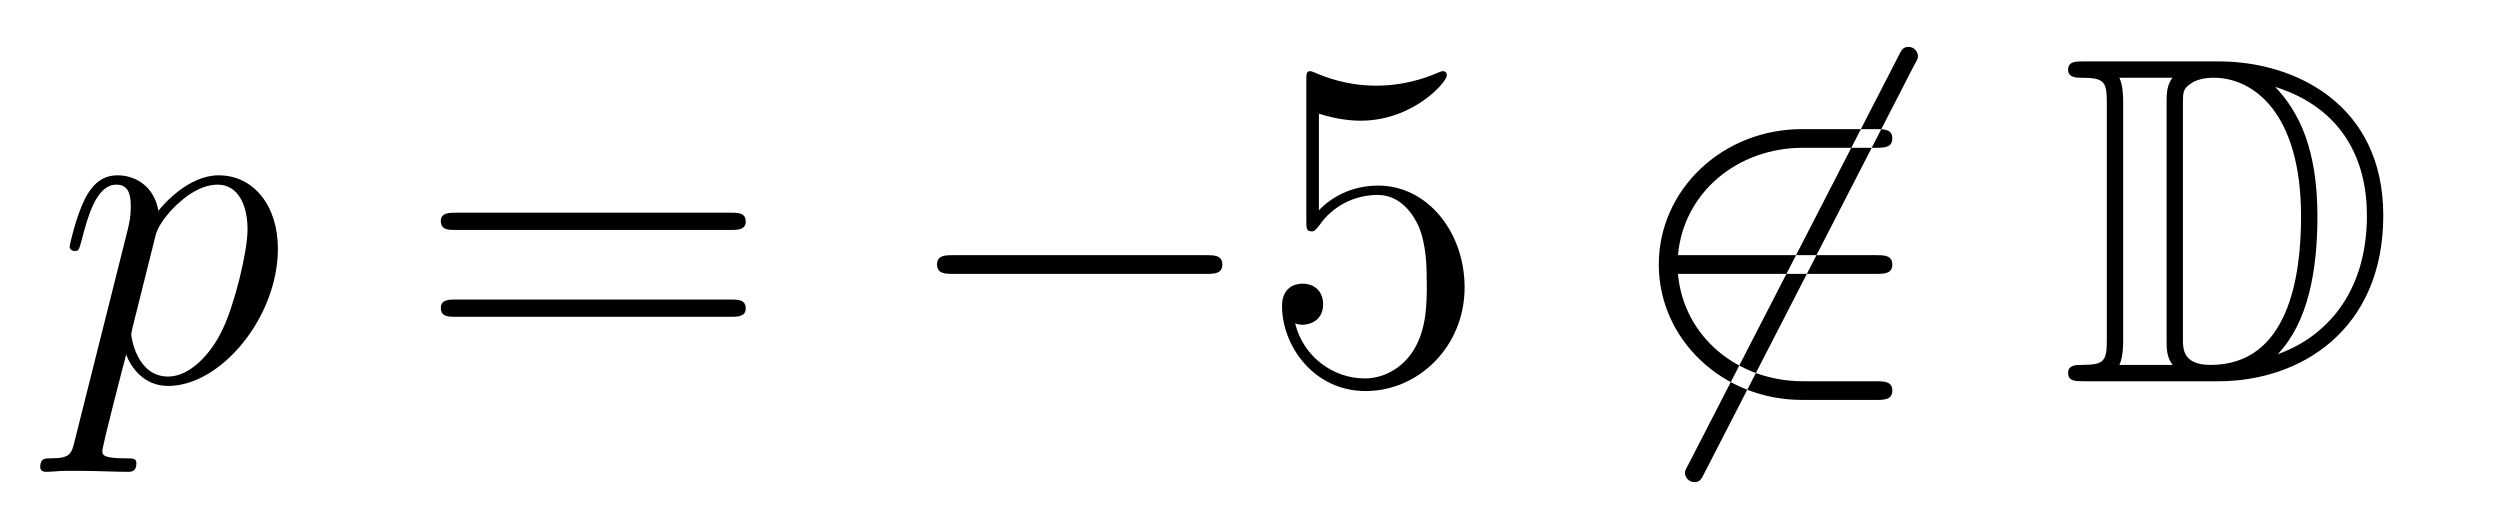
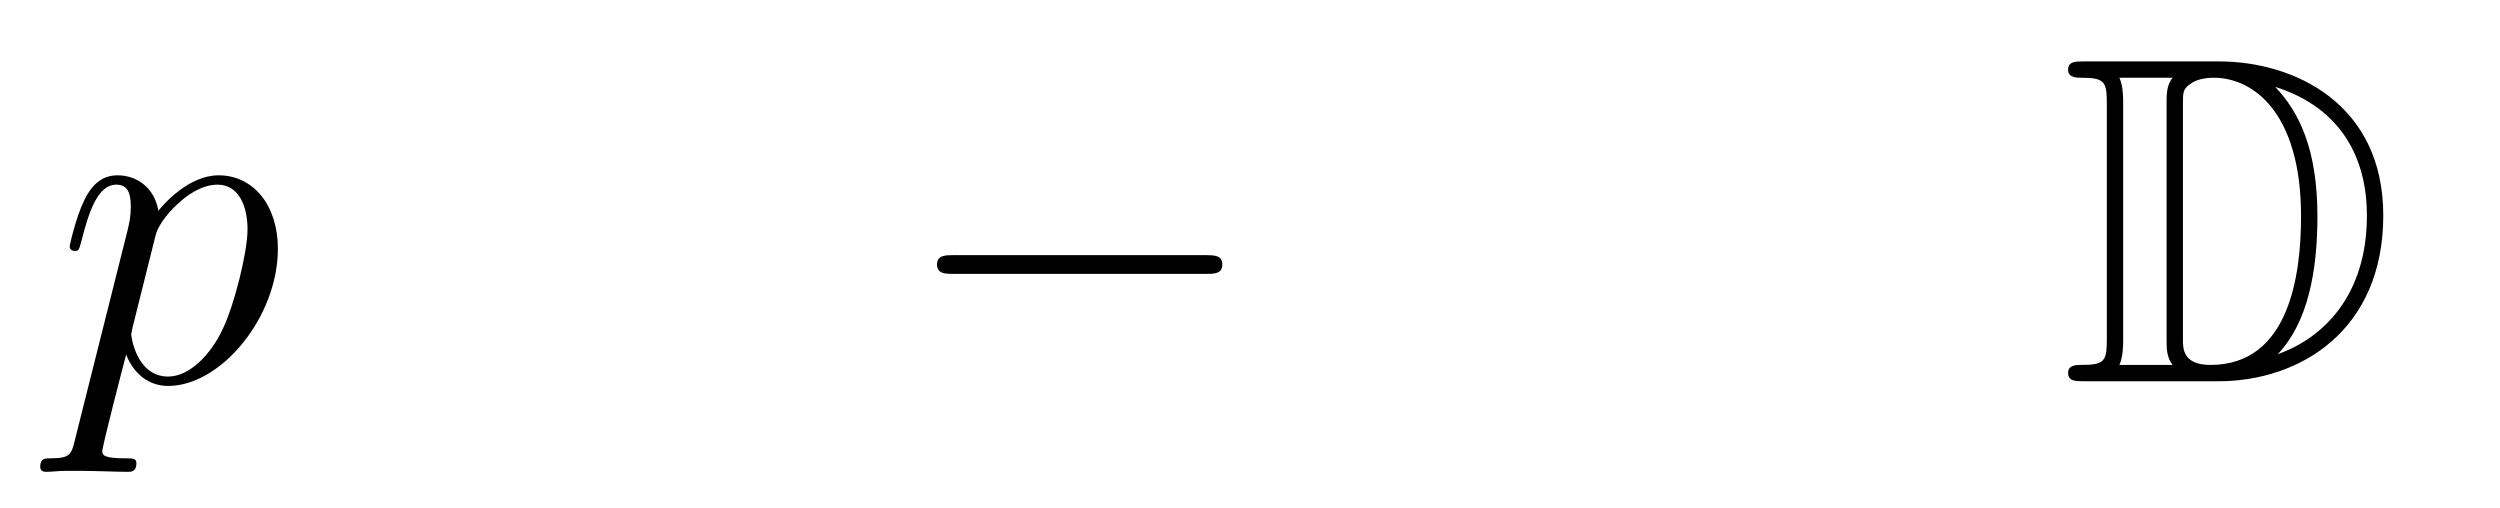
<svg xmlns="http://www.w3.org/2000/svg" height="13pt" version="1.1" viewBox="0 -13 64 13" width="64pt">
  <g id="page1">
    <g transform="matrix(1 0 0 1 -127 651)">
      <path d="M128.914 -652.722C128.83 -652.363 128.783 -652.267 128.292 -652.267C128.149 -652.267 128.029 -652.267 128.029 -652.04C128.029 -652.017 128.041 -651.921 128.173 -651.921C128.328 -651.921 128.496 -651.945 128.651 -651.945H129.165C129.416 -651.945 130.026 -651.921 130.277 -651.921C130.348 -651.921 130.492 -651.921 130.492 -652.136C130.492 -652.267 130.408 -652.267 130.205 -652.267C129.655 -652.267 129.619 -652.351 129.619 -652.447C129.619 -652.59 130.157 -654.647 130.229 -654.921C130.36 -654.587 130.683 -654.12 131.305 -654.12C132.656 -654.12 134.114 -655.878 134.114 -657.635C134.114 -658.735 133.493 -659.512 132.596 -659.512C131.831 -659.512 131.185 -658.771 131.054 -658.603C130.958 -659.201 130.492 -659.512 130.014 -659.512C129.667 -659.512 129.392 -659.344 129.165 -658.89C128.95 -658.46 128.783 -657.731 128.783 -657.683C128.783 -657.635 128.83 -657.575 128.914 -657.575C129.01 -657.575 129.022 -657.587 129.093 -657.862C129.273 -658.567 129.5 -659.273 129.978 -659.273C130.253 -659.273 130.348 -659.081 130.348 -658.723C130.348 -658.436 130.313 -658.316 130.265 -658.101L128.914 -652.722ZM130.982 -657.97C131.066 -658.304 131.401 -658.651 131.592 -658.818C131.723 -658.938 132.118 -659.273 132.572 -659.273C133.098 -659.273 133.337 -658.747 133.337 -658.125C133.337 -657.551 133.002 -656.2 132.703 -655.579C132.405 -654.933 131.855 -654.36 131.305 -654.36C130.492 -654.36 130.36 -655.387 130.36 -655.435C130.36 -655.471 130.384 -655.567 130.396 -655.627L130.982 -657.97Z" fill-rule="evenodd" />
-       <path d="M145.708 -658.113C145.875 -658.113 146.091 -658.113 146.091 -658.328C146.091 -658.555 145.887 -658.555 145.708 -658.555H138.667C138.5 -658.555 138.285 -658.555 138.285 -658.34C138.285 -658.113 138.488 -658.113 138.667 -658.113H145.708ZM145.708 -655.89C145.875 -655.89 146.091 -655.89 146.091 -656.105C146.091 -656.332 145.887 -656.332 145.708 -656.332H138.667C138.5 -656.332 138.285 -656.332 138.285 -656.117C138.285 -655.89 138.488 -655.89 138.667 -655.89H145.708Z" fill-rule="evenodd" />
      <path d="M157.874 -656.989C158.077 -656.989 158.292 -656.989 158.292 -657.228C158.292 -657.468 158.077 -657.468 157.874 -657.468H151.407C151.204 -657.468 150.988 -657.468 150.988 -657.228C150.988 -656.989 151.204 -656.989 151.407 -656.989H157.874Z" fill-rule="evenodd" />
-       <path d="M160.764 -661.09C161.278 -660.922 161.697 -660.91 161.828 -660.91C163.179 -660.91 164.04 -661.902 164.04 -662.07C164.04 -662.118 164.016 -662.178 163.944 -662.178C163.92 -662.178 163.897 -662.178 163.789 -662.13C163.119 -661.843 162.546 -661.807 162.235 -661.807C161.446 -661.807 160.884 -662.046 160.657 -662.142C160.573 -662.178 160.549 -662.178 160.538 -662.178C160.442 -662.178 160.442 -662.106 160.442 -661.914V-658.364C160.442 -658.149 160.442 -658.077 160.585 -658.077C160.645 -658.077 160.657 -658.089 160.777 -658.233C161.111 -658.723 161.673 -659.01 162.271 -659.01C162.904 -659.01 163.215 -658.424 163.311 -658.221C163.514 -657.754 163.526 -657.169 163.526 -656.714C163.526 -656.26 163.526 -655.579 163.191 -655.041C162.928 -654.611 162.462 -654.312 161.936 -654.312C161.147 -654.312 160.37 -654.85 160.155 -655.722C160.215 -655.698 160.286 -655.687 160.346 -655.687C160.549 -655.687 160.872 -655.806 160.872 -656.212C160.872 -656.547 160.645 -656.738 160.346 -656.738C160.131 -656.738 159.82 -656.631 159.82 -656.165C159.82 -655.148 160.633 -653.989 161.96 -653.989C163.311 -653.989 164.494 -655.125 164.494 -656.643C164.494 -658.065 163.538 -659.249 162.283 -659.249C161.601 -659.249 161.075 -658.95 160.764 -658.615V-661.09Z" fill-rule="evenodd" />
-       <path d="M176.004 -662.333C176.1 -662.5 176.1 -662.524 176.1 -662.56C176.1 -662.644 176.028 -662.799 175.861 -662.799C175.717 -662.799 175.682 -662.727 175.598 -662.56L170.23 -652.124C170.135 -651.957 170.135 -651.933 170.135 -651.897C170.135 -651.801 170.219 -651.658 170.374 -651.658C170.517 -651.658 170.553 -651.73 170.637 -651.897L176.004 -662.333ZM175.024 -656.989C175.227 -656.989 175.443 -656.989 175.443 -657.228C175.443 -657.468 175.227 -657.468 175.024 -657.468H169.956C170.099 -659.069 171.474 -660.217 173.159 -660.217H175.024C175.227 -660.217 175.443 -660.217 175.443 -660.456C175.443 -660.695 175.227 -660.695 175.024 -660.695H173.136C171.091 -660.695 169.465 -659.141 169.465 -657.228C169.465 -655.316 171.091 -653.762 173.136 -653.762H175.024C175.227 -653.762 175.443 -653.762 175.443 -654.001C175.443 -654.24 175.227 -654.24 175.024 -654.24H173.159C171.474 -654.24 170.099 -655.387 169.956 -656.989H175.024Z" fill-rule="evenodd" />
      <path d="M180.349 -662.428C180.134 -662.428 179.943 -662.428 179.943 -662.213C179.943 -662.01 180.17 -662.01 180.265 -662.01C180.887 -662.01 180.935 -661.914 180.935 -661.329V-655.34C180.935 -654.754 180.887 -654.658 180.277 -654.658C180.158 -654.658 179.943 -654.658 179.943 -654.455C179.943 -654.24 180.134 -654.24 180.349 -654.24H183.792C185.884 -654.24 188.012 -655.543 188.012 -658.484C188.012 -661.341 185.74 -662.428 183.804 -662.428H180.349ZM185.262 -661.771C186.972 -661.221 187.593 -659.906 187.593 -658.484C187.593 -656.452 186.493 -655.352 185.31 -654.933C186.087 -655.746 186.326 -657.073 186.326 -658.46C186.326 -660.181 185.86 -661.126 185.25 -661.771H185.262ZM181.257 -654.658C181.353 -654.873 181.353 -655.16 181.353 -655.316V-661.353C181.353 -661.508 181.353 -661.795 181.257 -662.01H182.62C182.465 -661.831 182.465 -661.568 182.465 -661.401V-655.268C182.465 -655.089 182.465 -654.85 182.62 -654.658H181.257ZM182.883 -661.365C182.883 -661.627 182.883 -661.735 183.098 -661.867C183.206 -661.95 183.421 -662.01 183.672 -662.01C184.676 -662.01 185.907 -661.126 185.907 -658.46C185.907 -656.942 185.597 -654.658 183.588 -654.658C182.883 -654.658 182.883 -655.077 182.883 -655.304V-661.365Z" fill-rule="evenodd" />
    </g>
  </g>
</svg>